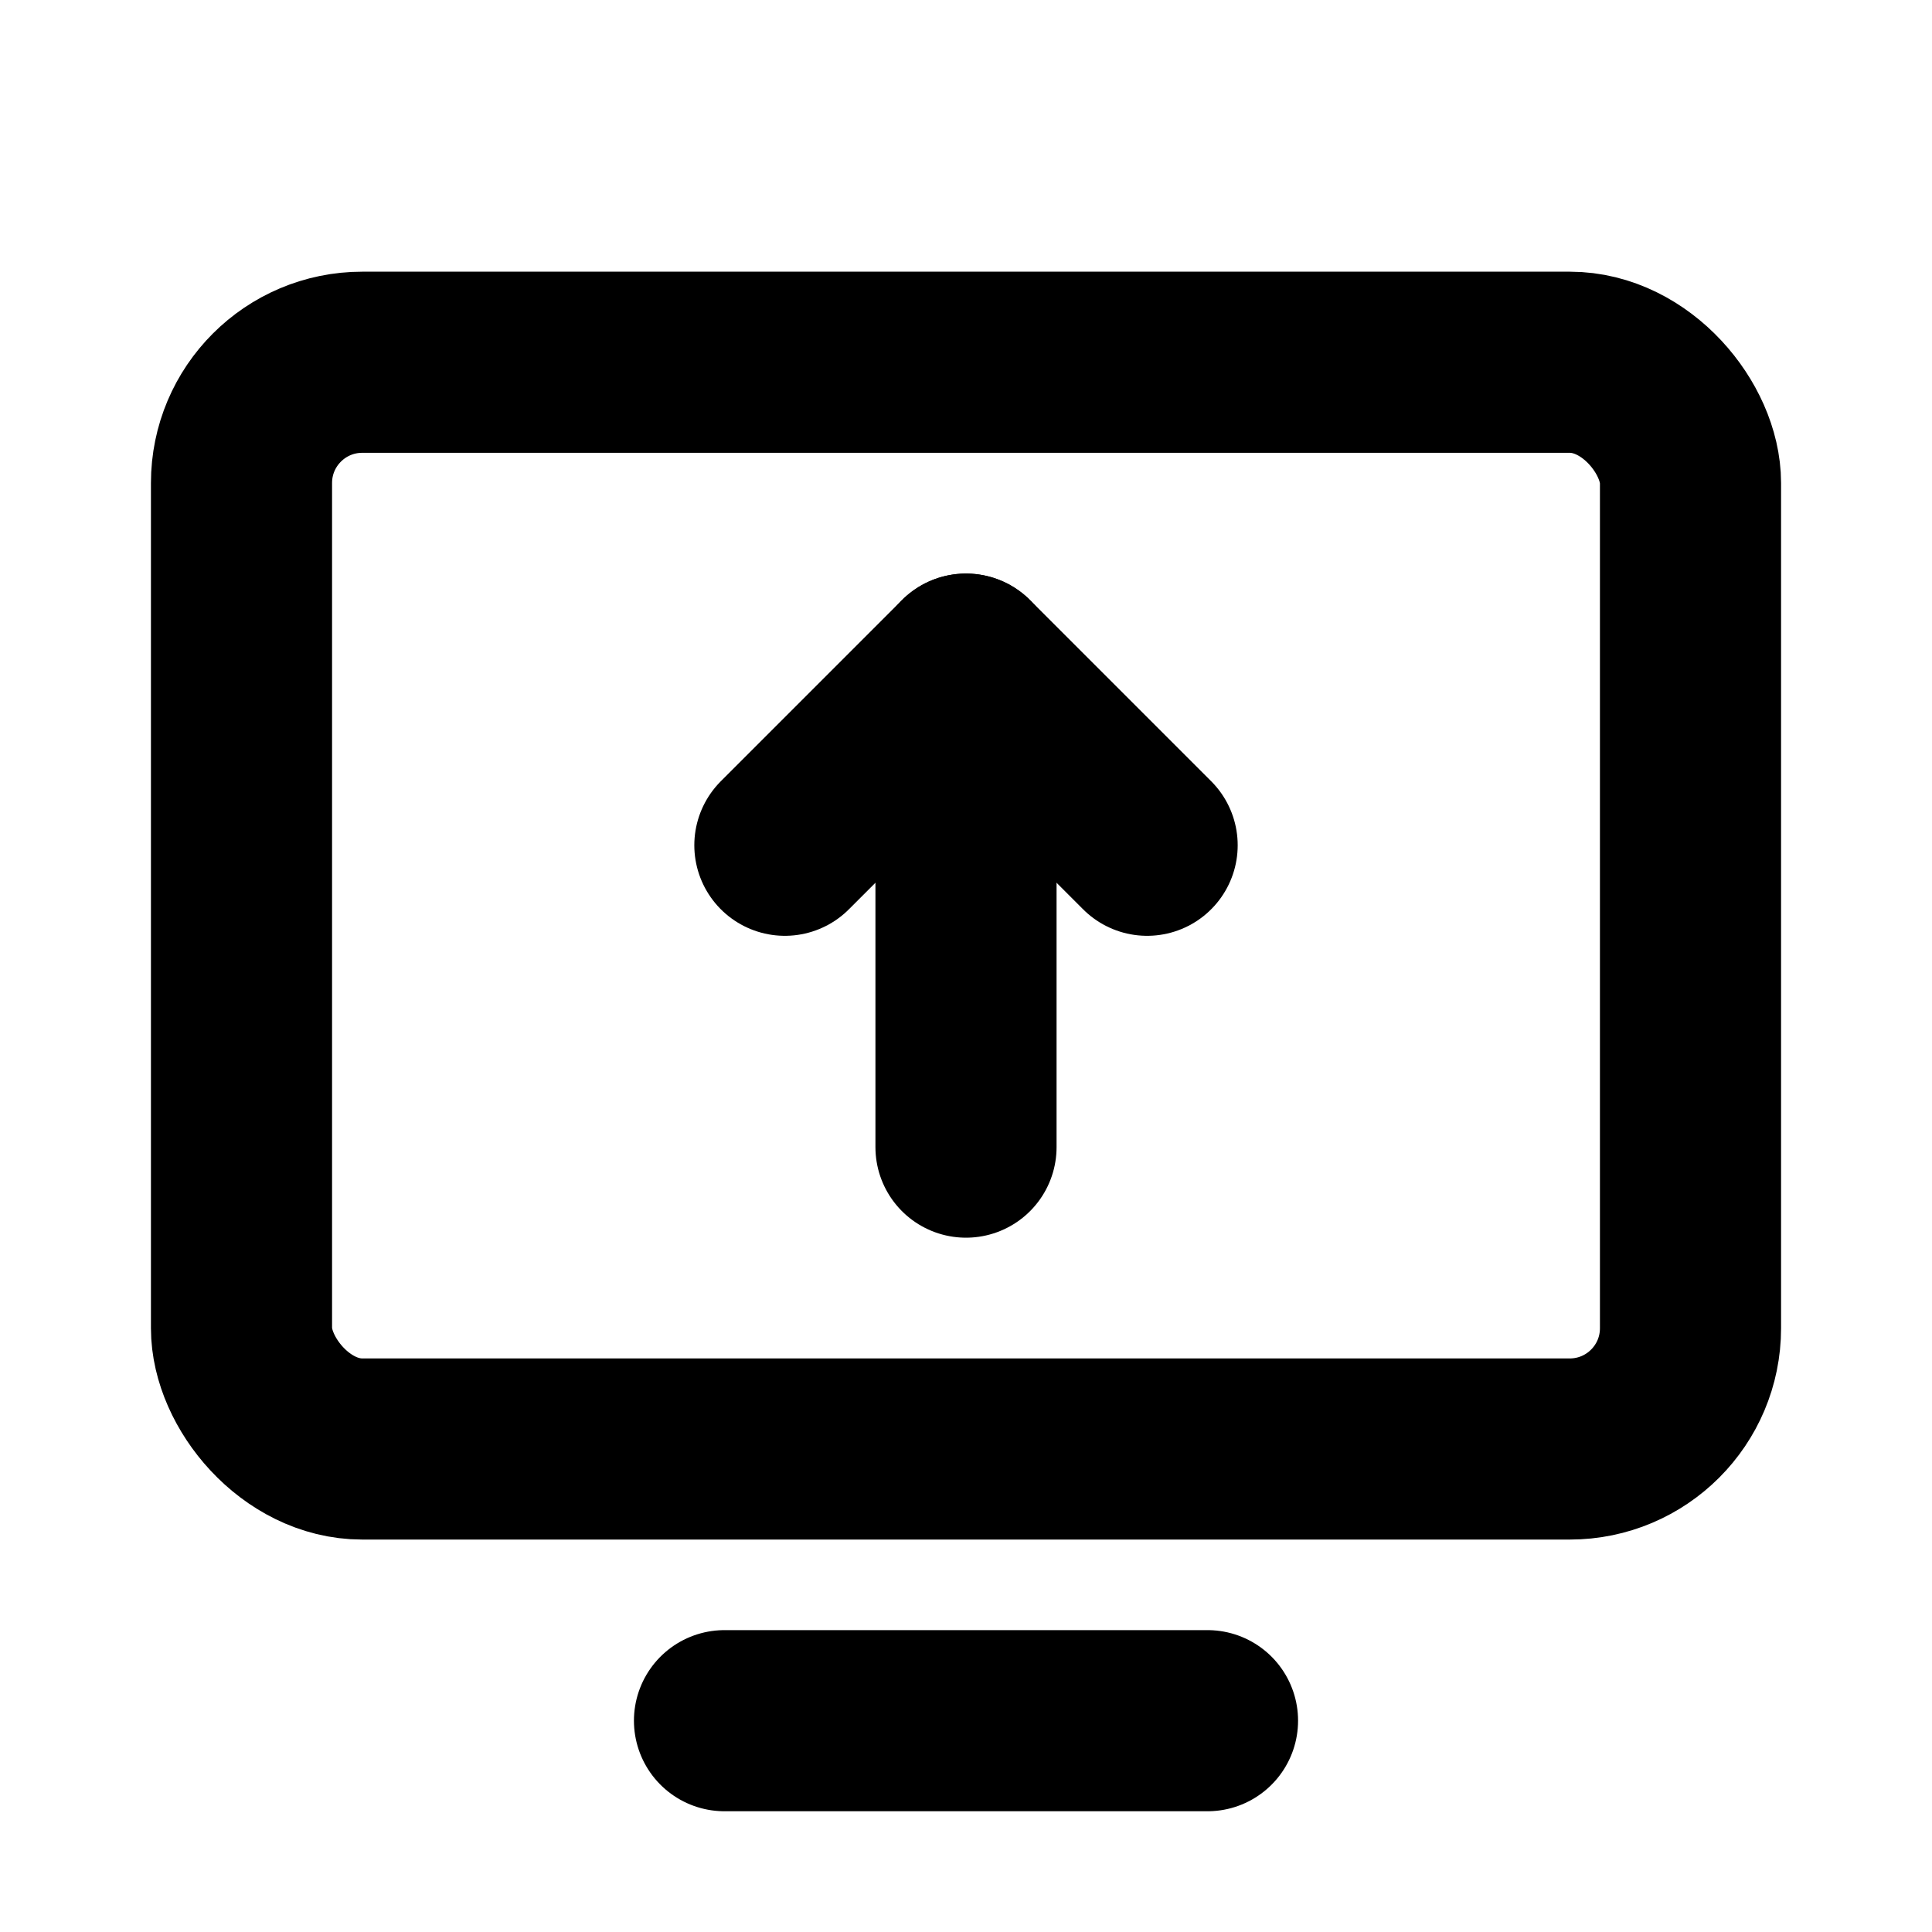
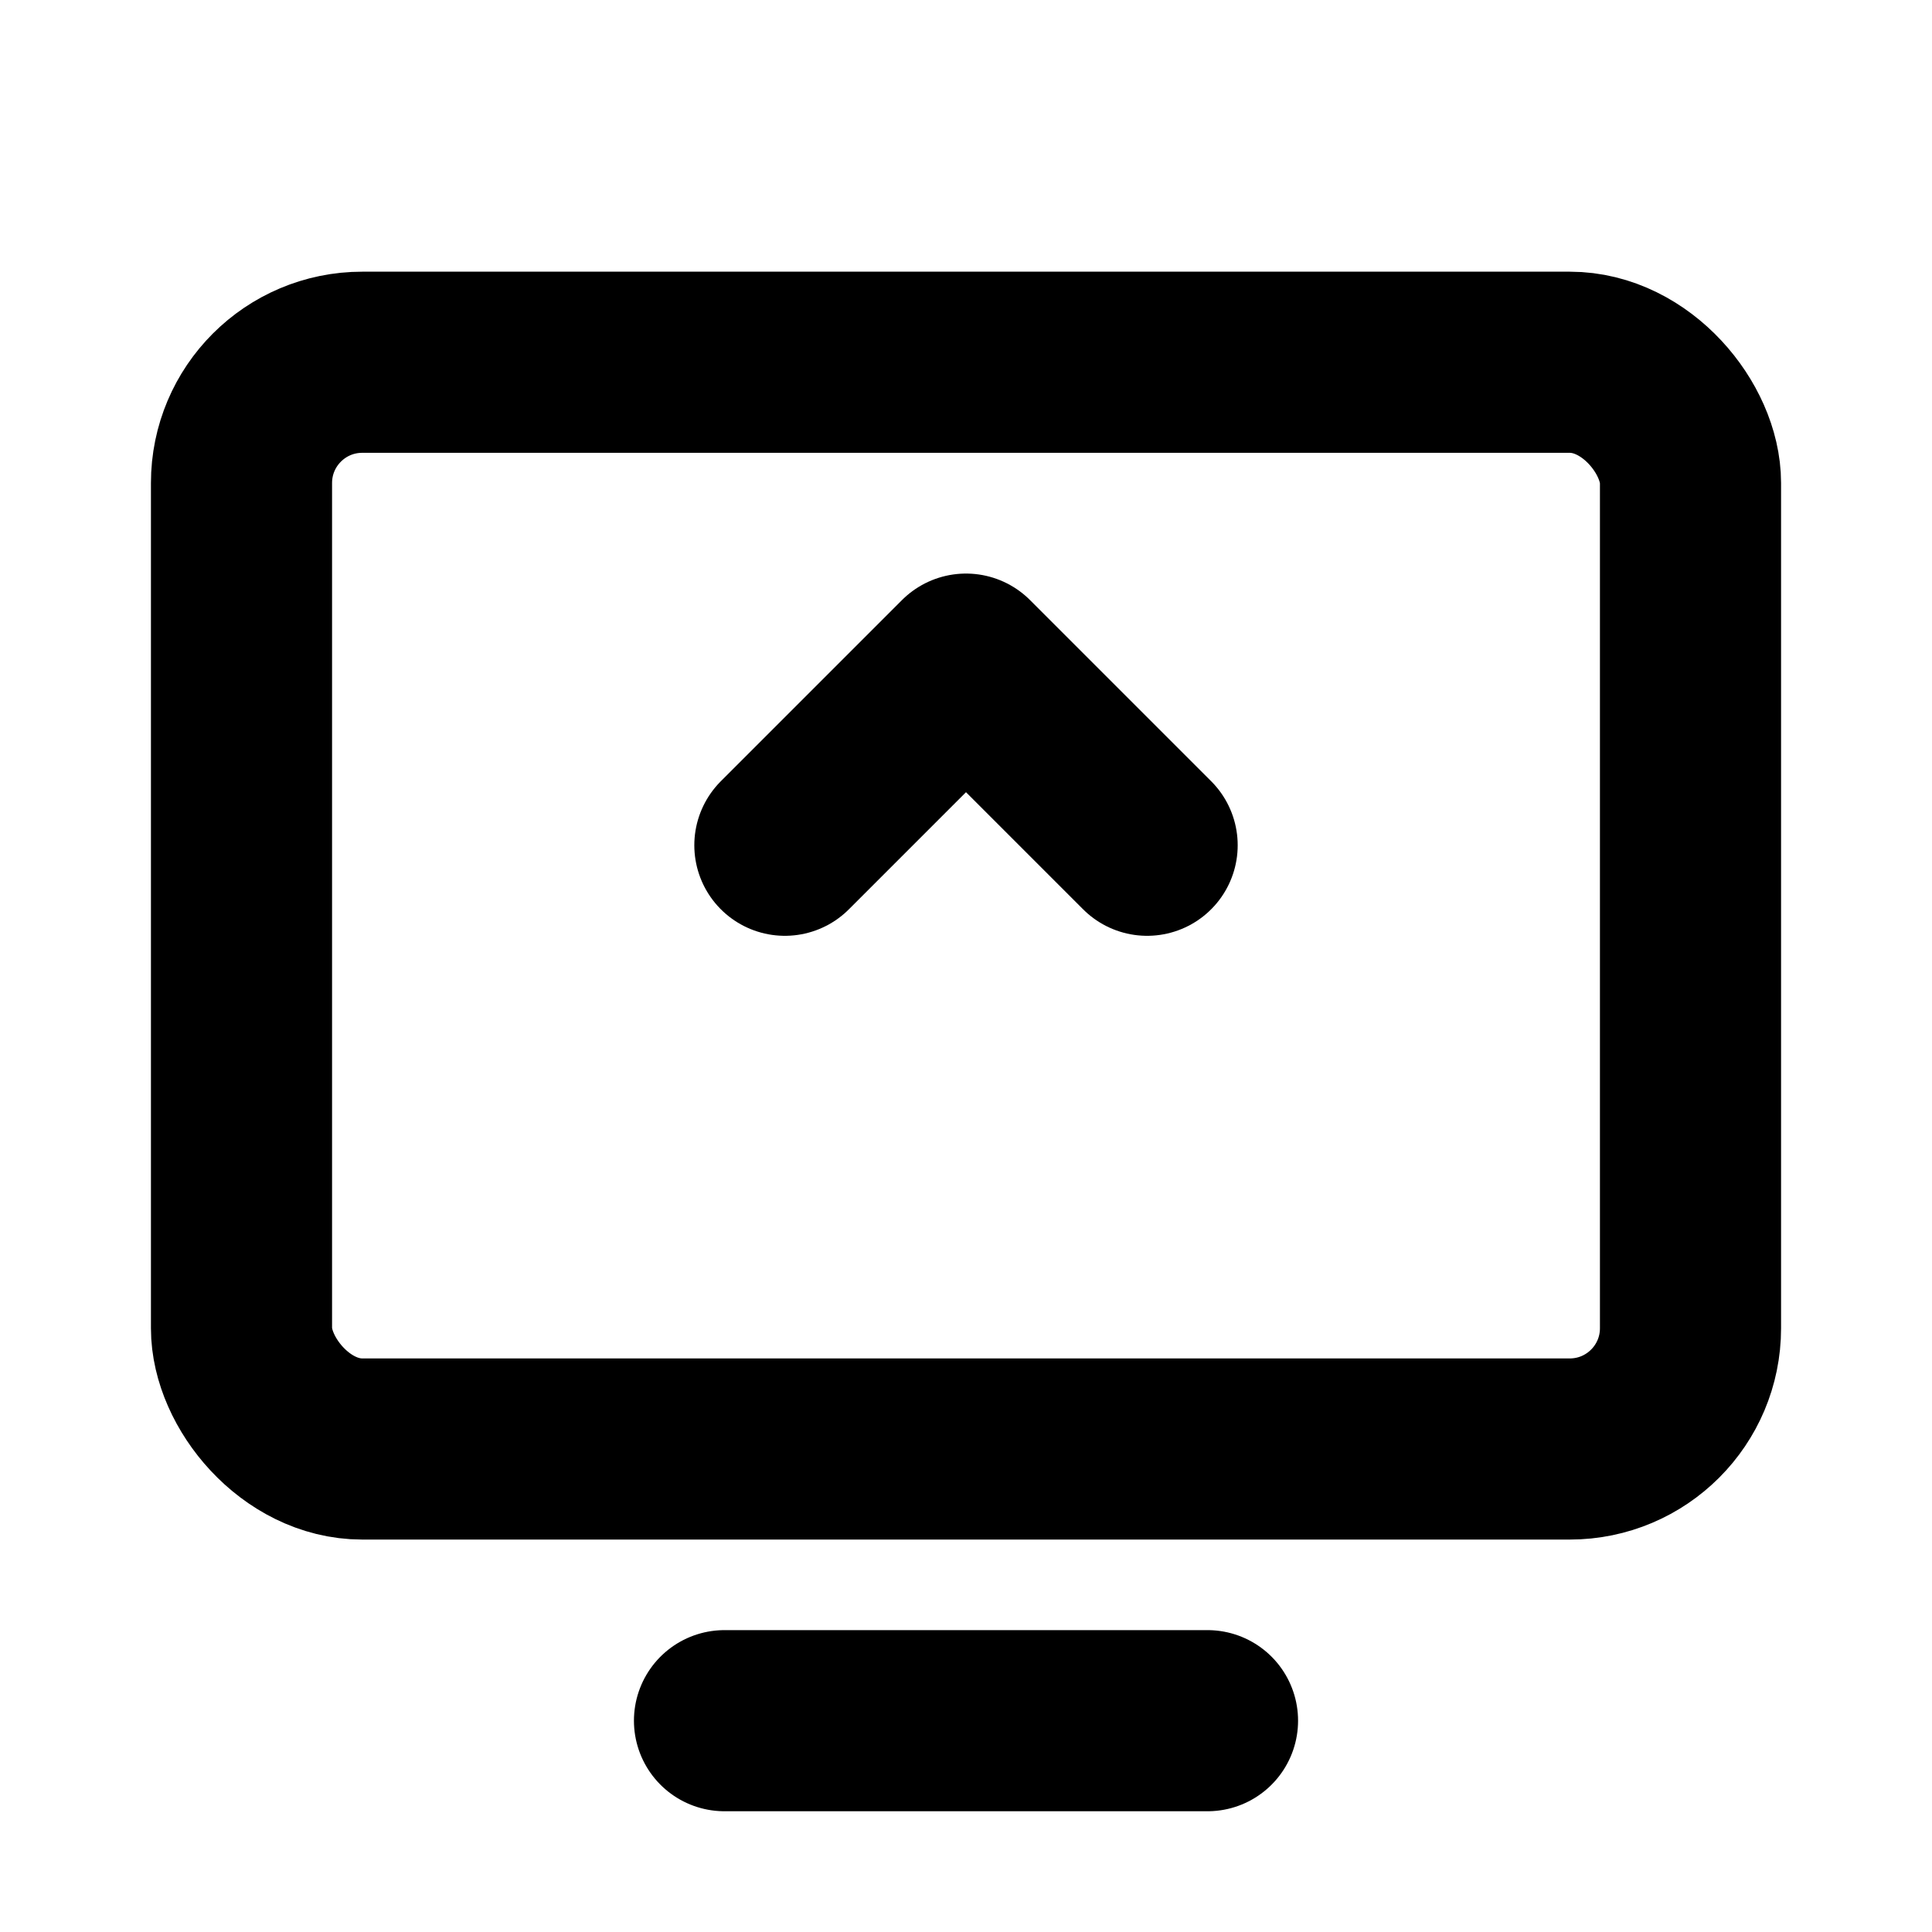
<svg xmlns="http://www.w3.org/2000/svg" viewBox="0 0 256 256">
-   <rect width="256" height="256" fill="none" />
  <rect x="32" y="48" width="192" height="144" rx="16" transform="translate(256 240) rotate(180)" fill="none" stroke="currentColor" stroke-linecap="round" stroke-linejoin="round" stroke-width="24" />
  <line x1="160" y1="228" x2="96" y2="228" fill="none" stroke="currentColor" stroke-linecap="round" stroke-linejoin="round" stroke-width="24" />
  <polyline points="104 112 128 88 152 112" fill="none" stroke="currentColor" stroke-linecap="round" stroke-linejoin="round" stroke-width="24" />
-   <line x1="128" y1="88" x2="128" y2="152" fill="none" stroke="currentColor" stroke-linecap="round" stroke-linejoin="round" stroke-width="24" />
</svg>